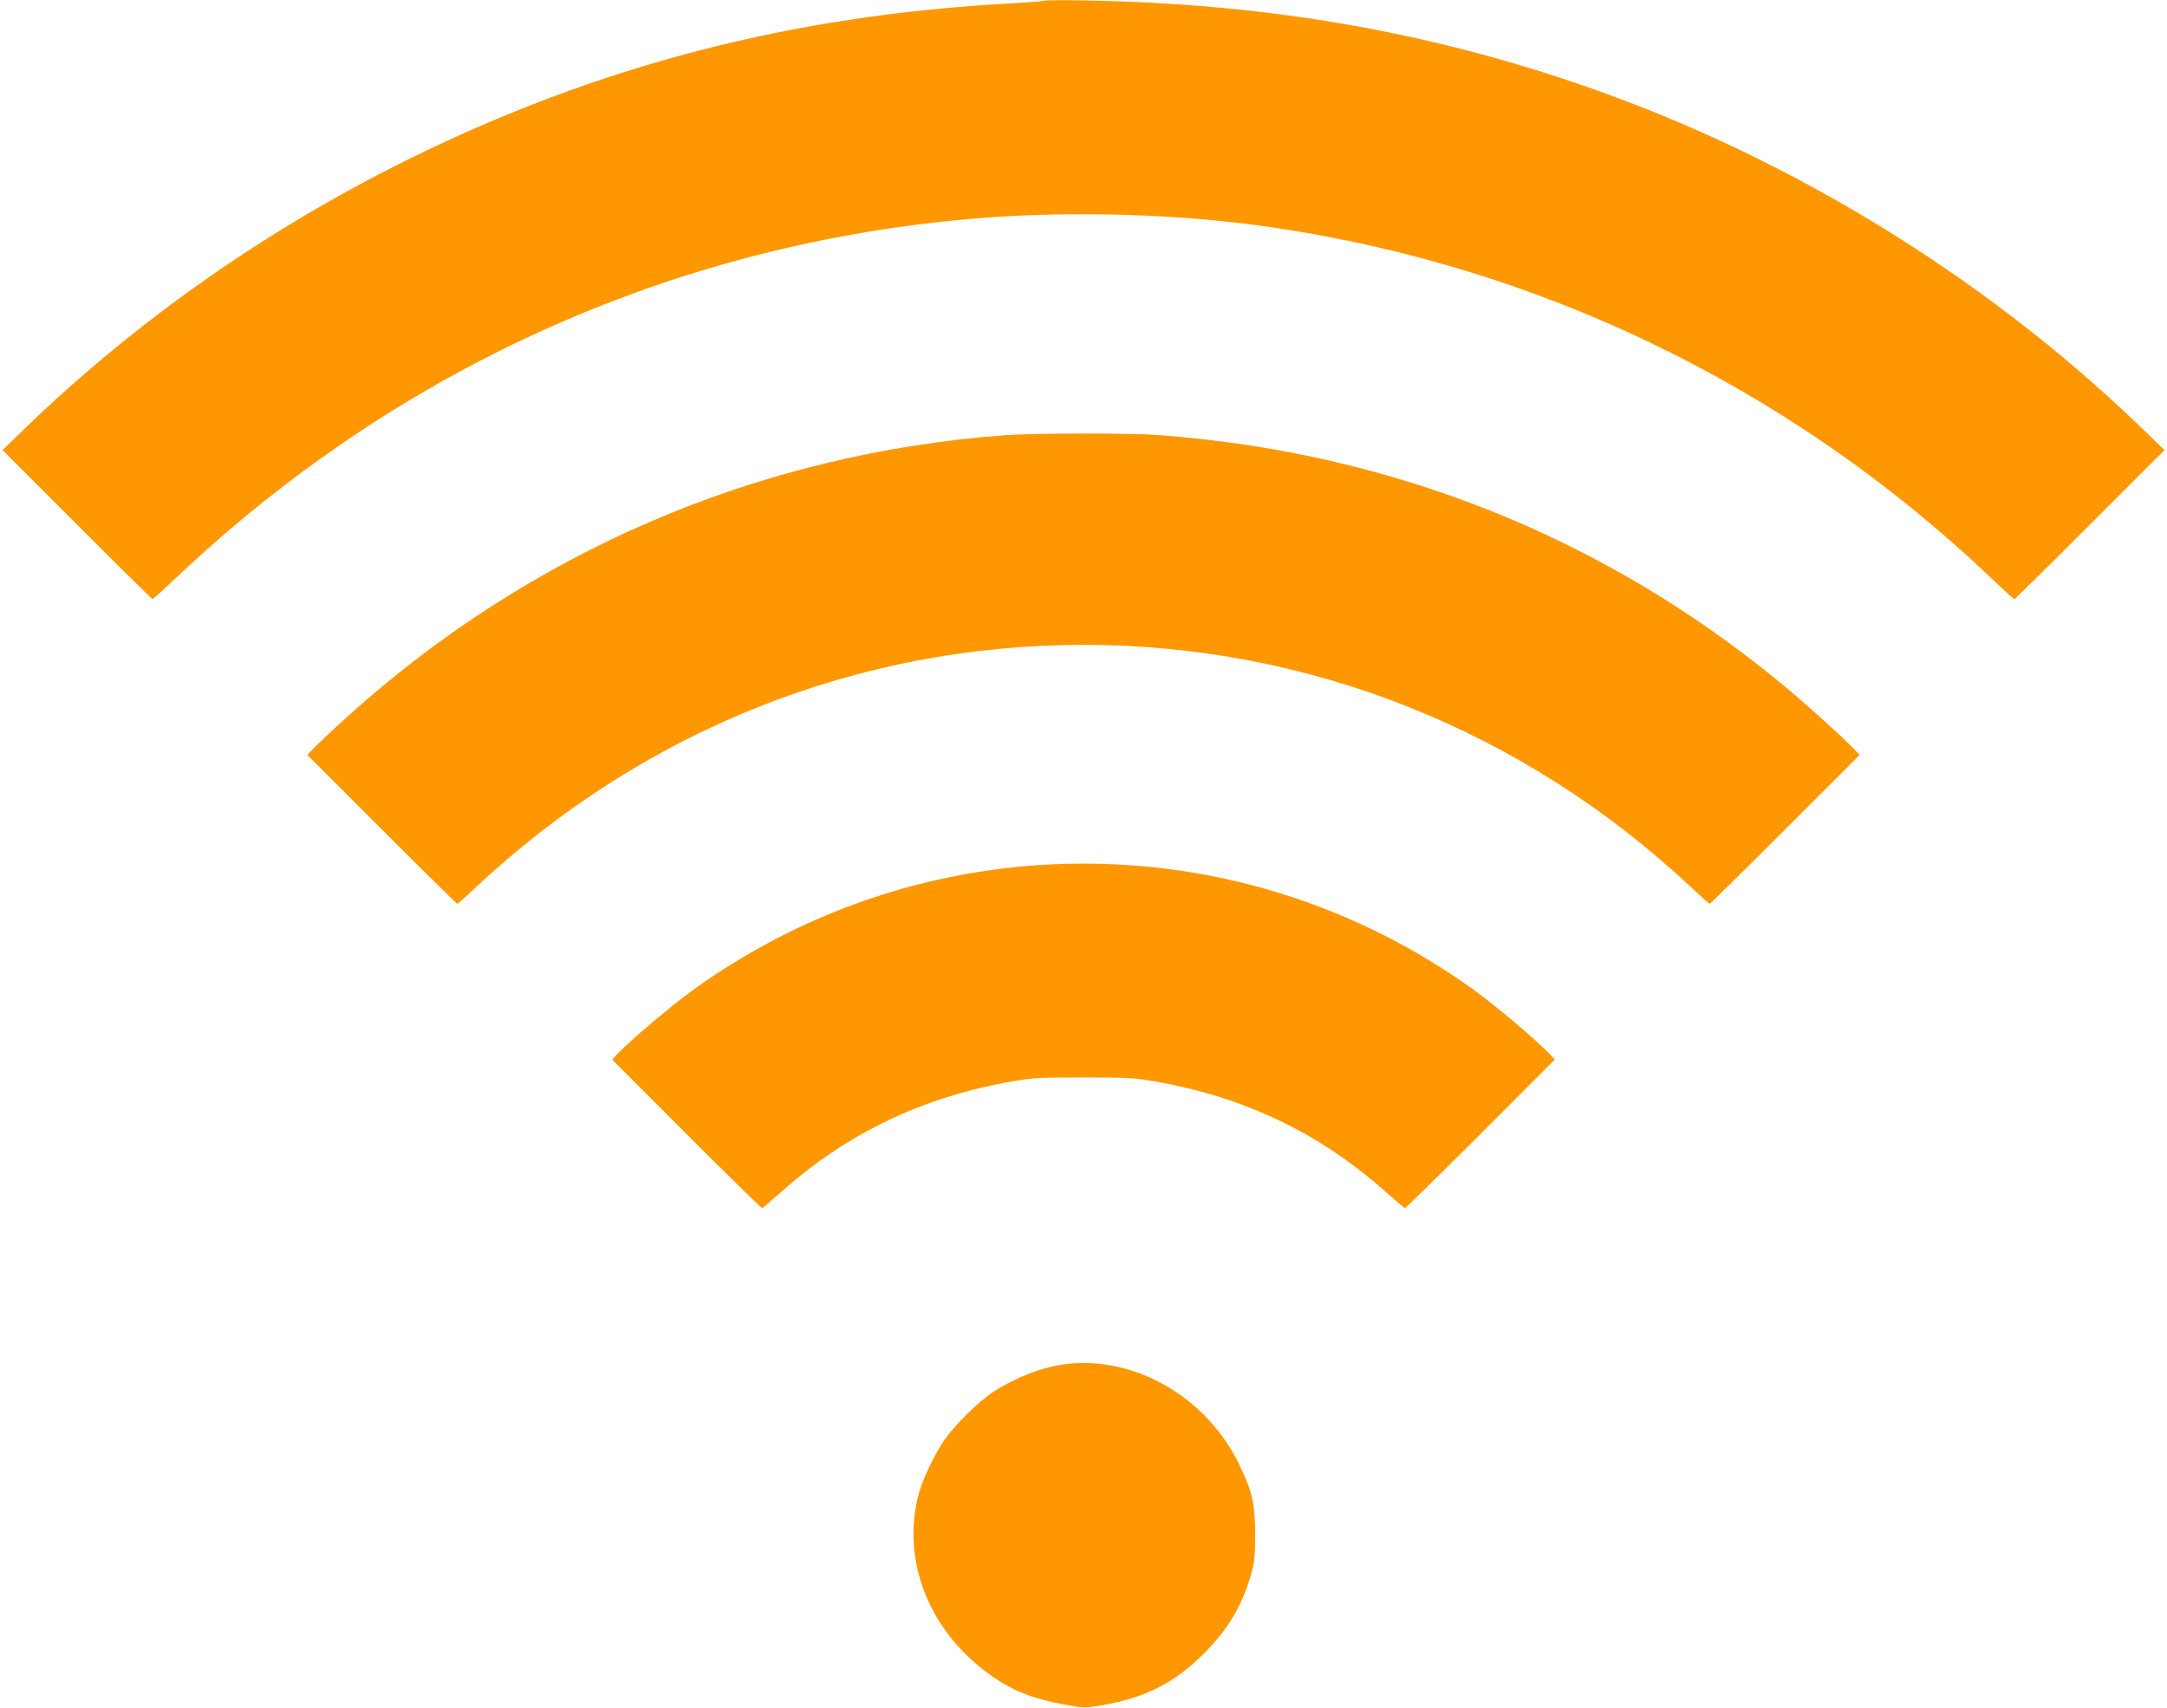
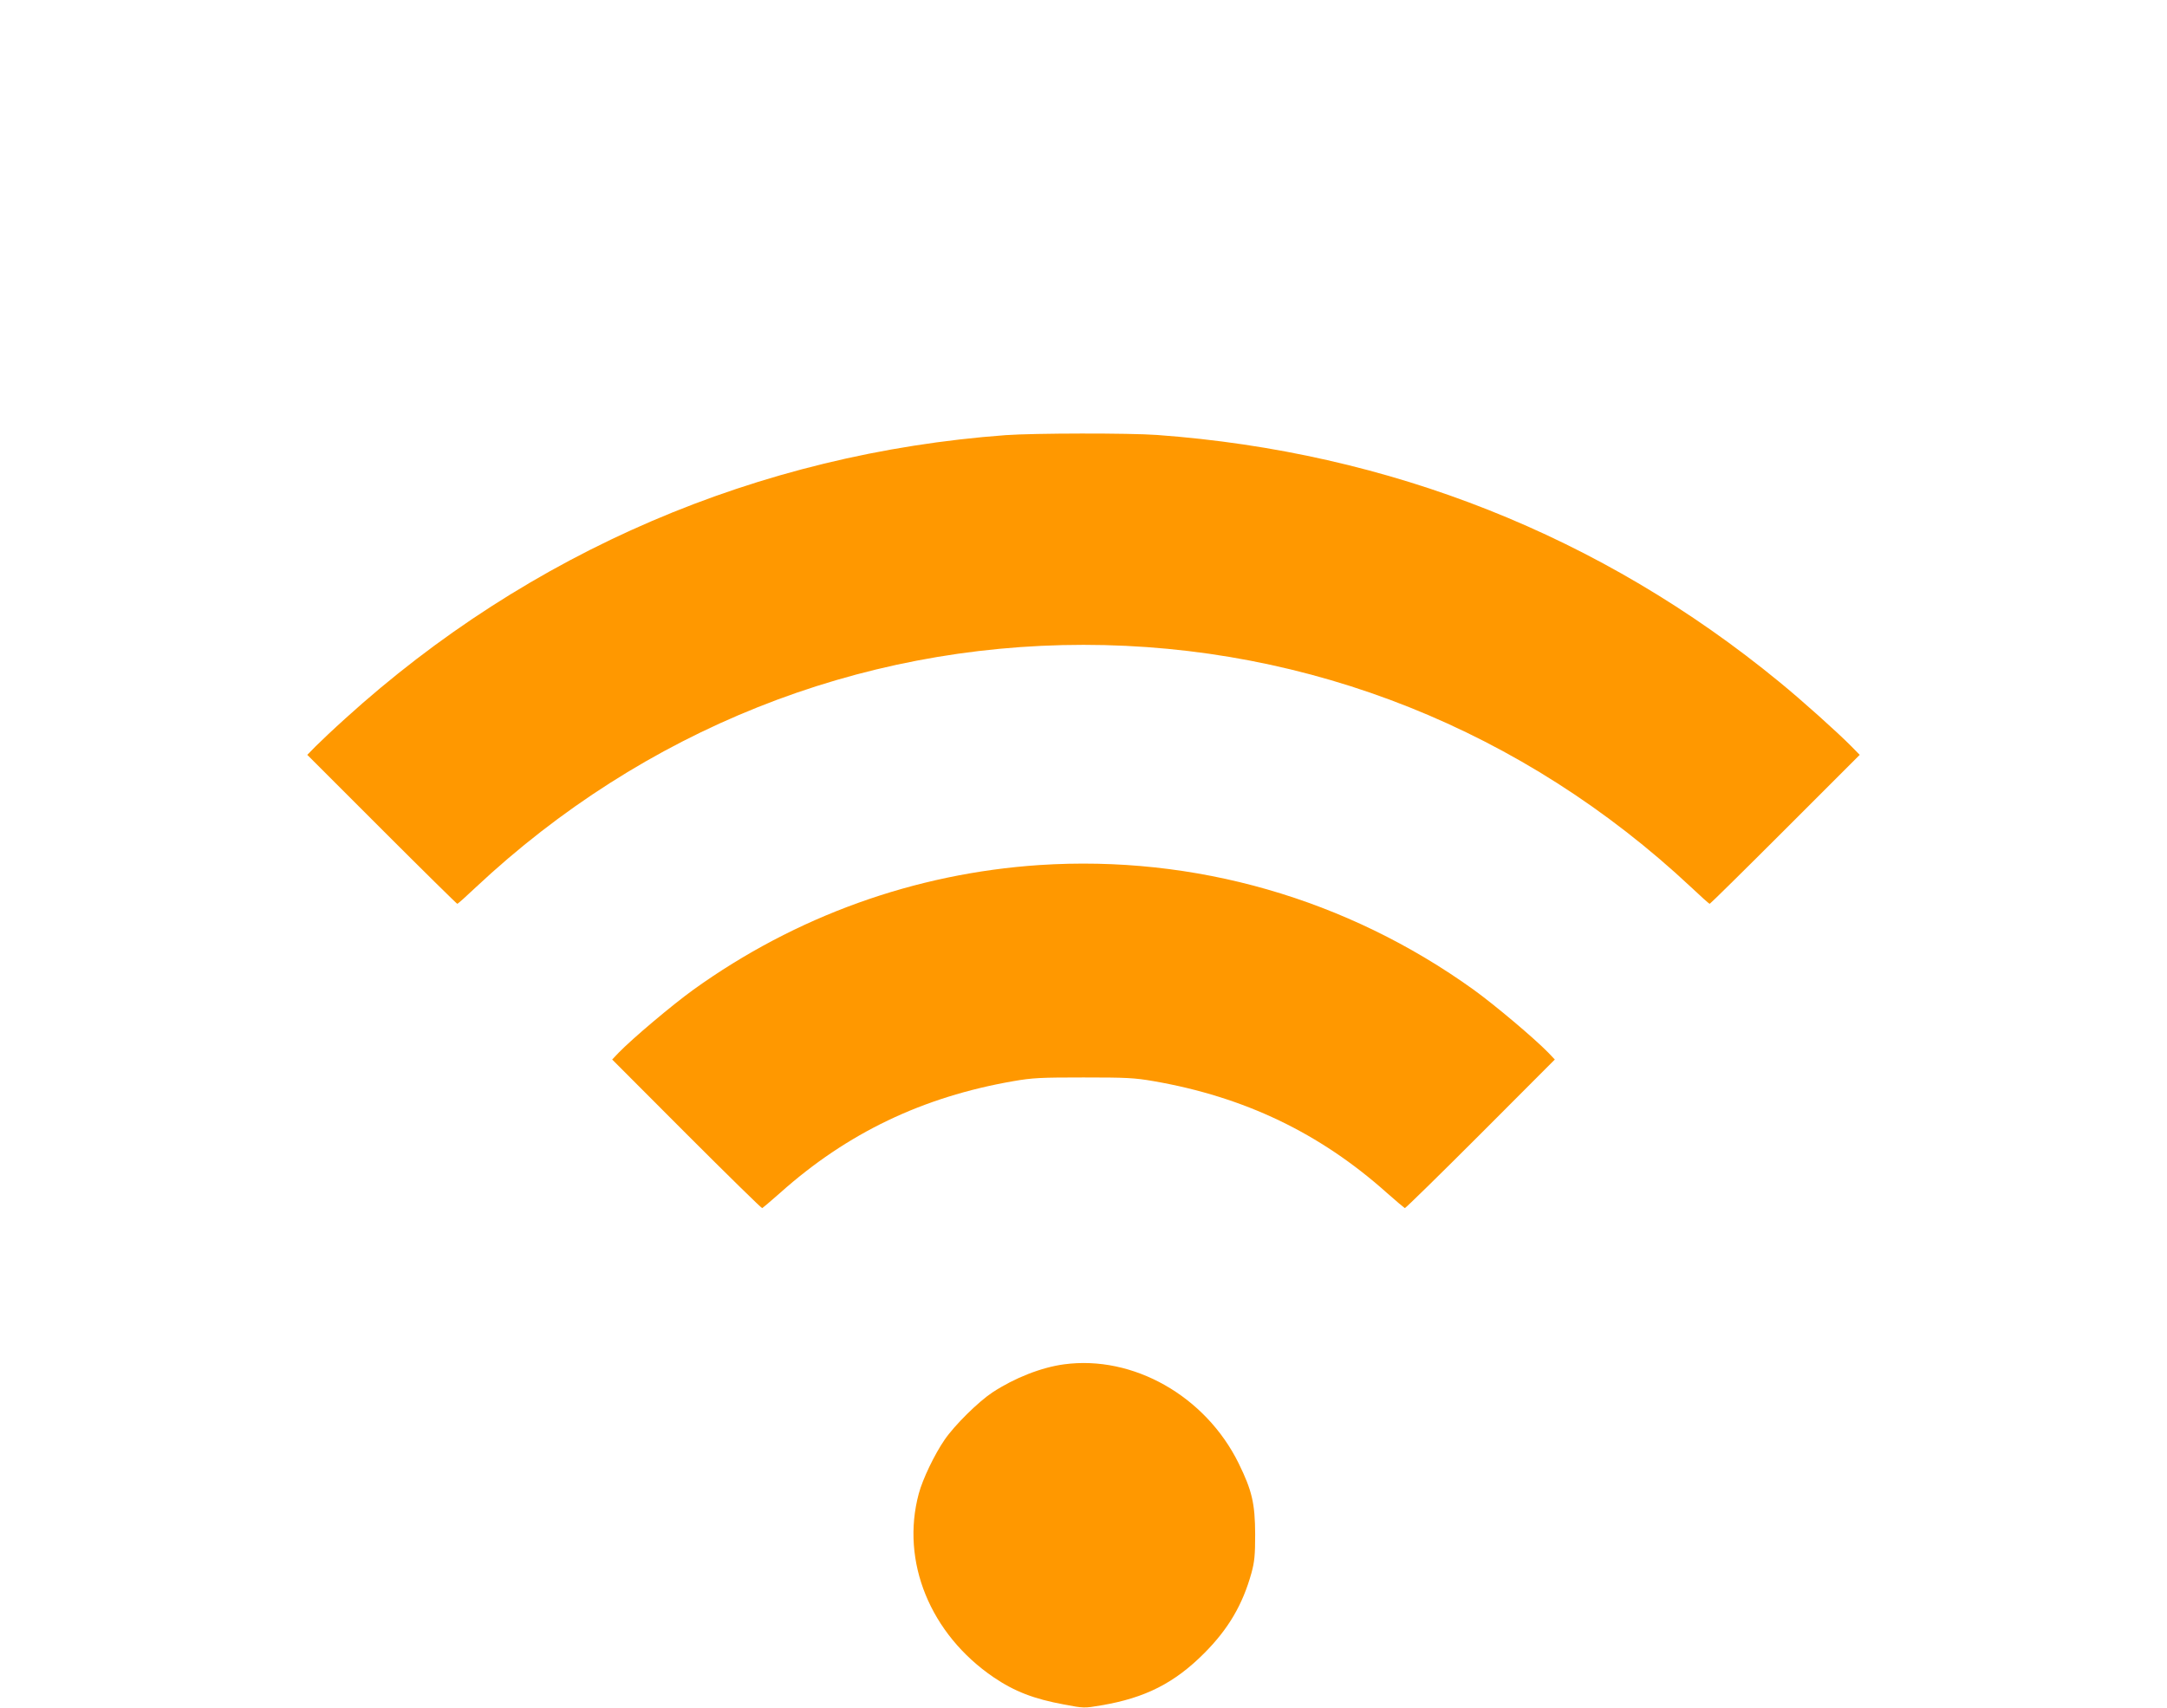
<svg xmlns="http://www.w3.org/2000/svg" version="1.0" width="1280pt" height="1009pt" viewBox="0 0 1280 1009" preserveAspectRatio="xMidYMid meet">
  <g transform="translate(0,1009) scale(0.1,-0.1)" fill="#ff9800" stroke="none">
-     <path d="M6170 10086 c-3 -3 -93 -10 -200 -16 -1293 -70 -2440 -368 -3565 -925 -836 -414 -1603 -953 -2260 -1588 l-130 -126 440 -440 c242 -243 443 -441 446 -441 3 0 65 56 137 124 1292 1225 2908 1960 4663 2120 528 49 1156 38 1678 -29 1648 -212 3176 -941 4384 -2092 71 -68 132 -123 135 -123 4 0 205 198 447 441 l440 440 -130 126 c-957 925 -2156 1650 -3420 2067 -897 296 -1799 444 -2810 463 -137 3 -252 2 -255 -1z" />
    <path d="M5940 7519 c-1461 -108 -2813 -688 -3900 -1674 -69 -62 -147 -136 -175 -164 l-50 -51 440 -440 c242 -242 443 -440 446 -440 4 0 53 44 110 98 990 927 2254 1432 3589 1432 1335 0 2599 -505 3589 -1432 57 -54 106 -98 110 -98 3 0 204 198 446 440 l440 440 -50 51 c-79 80 -289 269 -425 380 -1051 863 -2302 1359 -3675 1459 -164 12 -729 11 -895 -1z" />
    <path d="M6140 4979 c-736 -49 -1440 -302 -2045 -737 -127 -92 -357 -286 -440 -371 l-39 -41 439 -440 c242 -242 443 -439 447 -438 4 2 52 42 106 90 396 354 842 567 1377 660 114 20 165 22 415 22 250 0 301 -2 415 -22 535 -93 981 -306 1377 -660 54 -48 102 -88 106 -90 4 -1 205 196 447 438 l439 440 -39 41 c-83 85 -313 279 -440 371 -750 539 -1649 797 -2565 737z" />
    <path d="M6285 2029 c-134 -18 -292 -80 -423 -166 -83 -55 -223 -193 -282 -279 -60 -87 -130 -233 -153 -319 -108 -401 68 -830 442 -1085 124 -84 238 -128 417 -161 116 -22 119 -22 218 -5 262 44 435 133 611 310 141 142 225 285 277 472 18 66 22 105 22 229 -1 182 -18 257 -98 420 -196 397 -623 639 -1031 584z" />
  </g>
</svg>